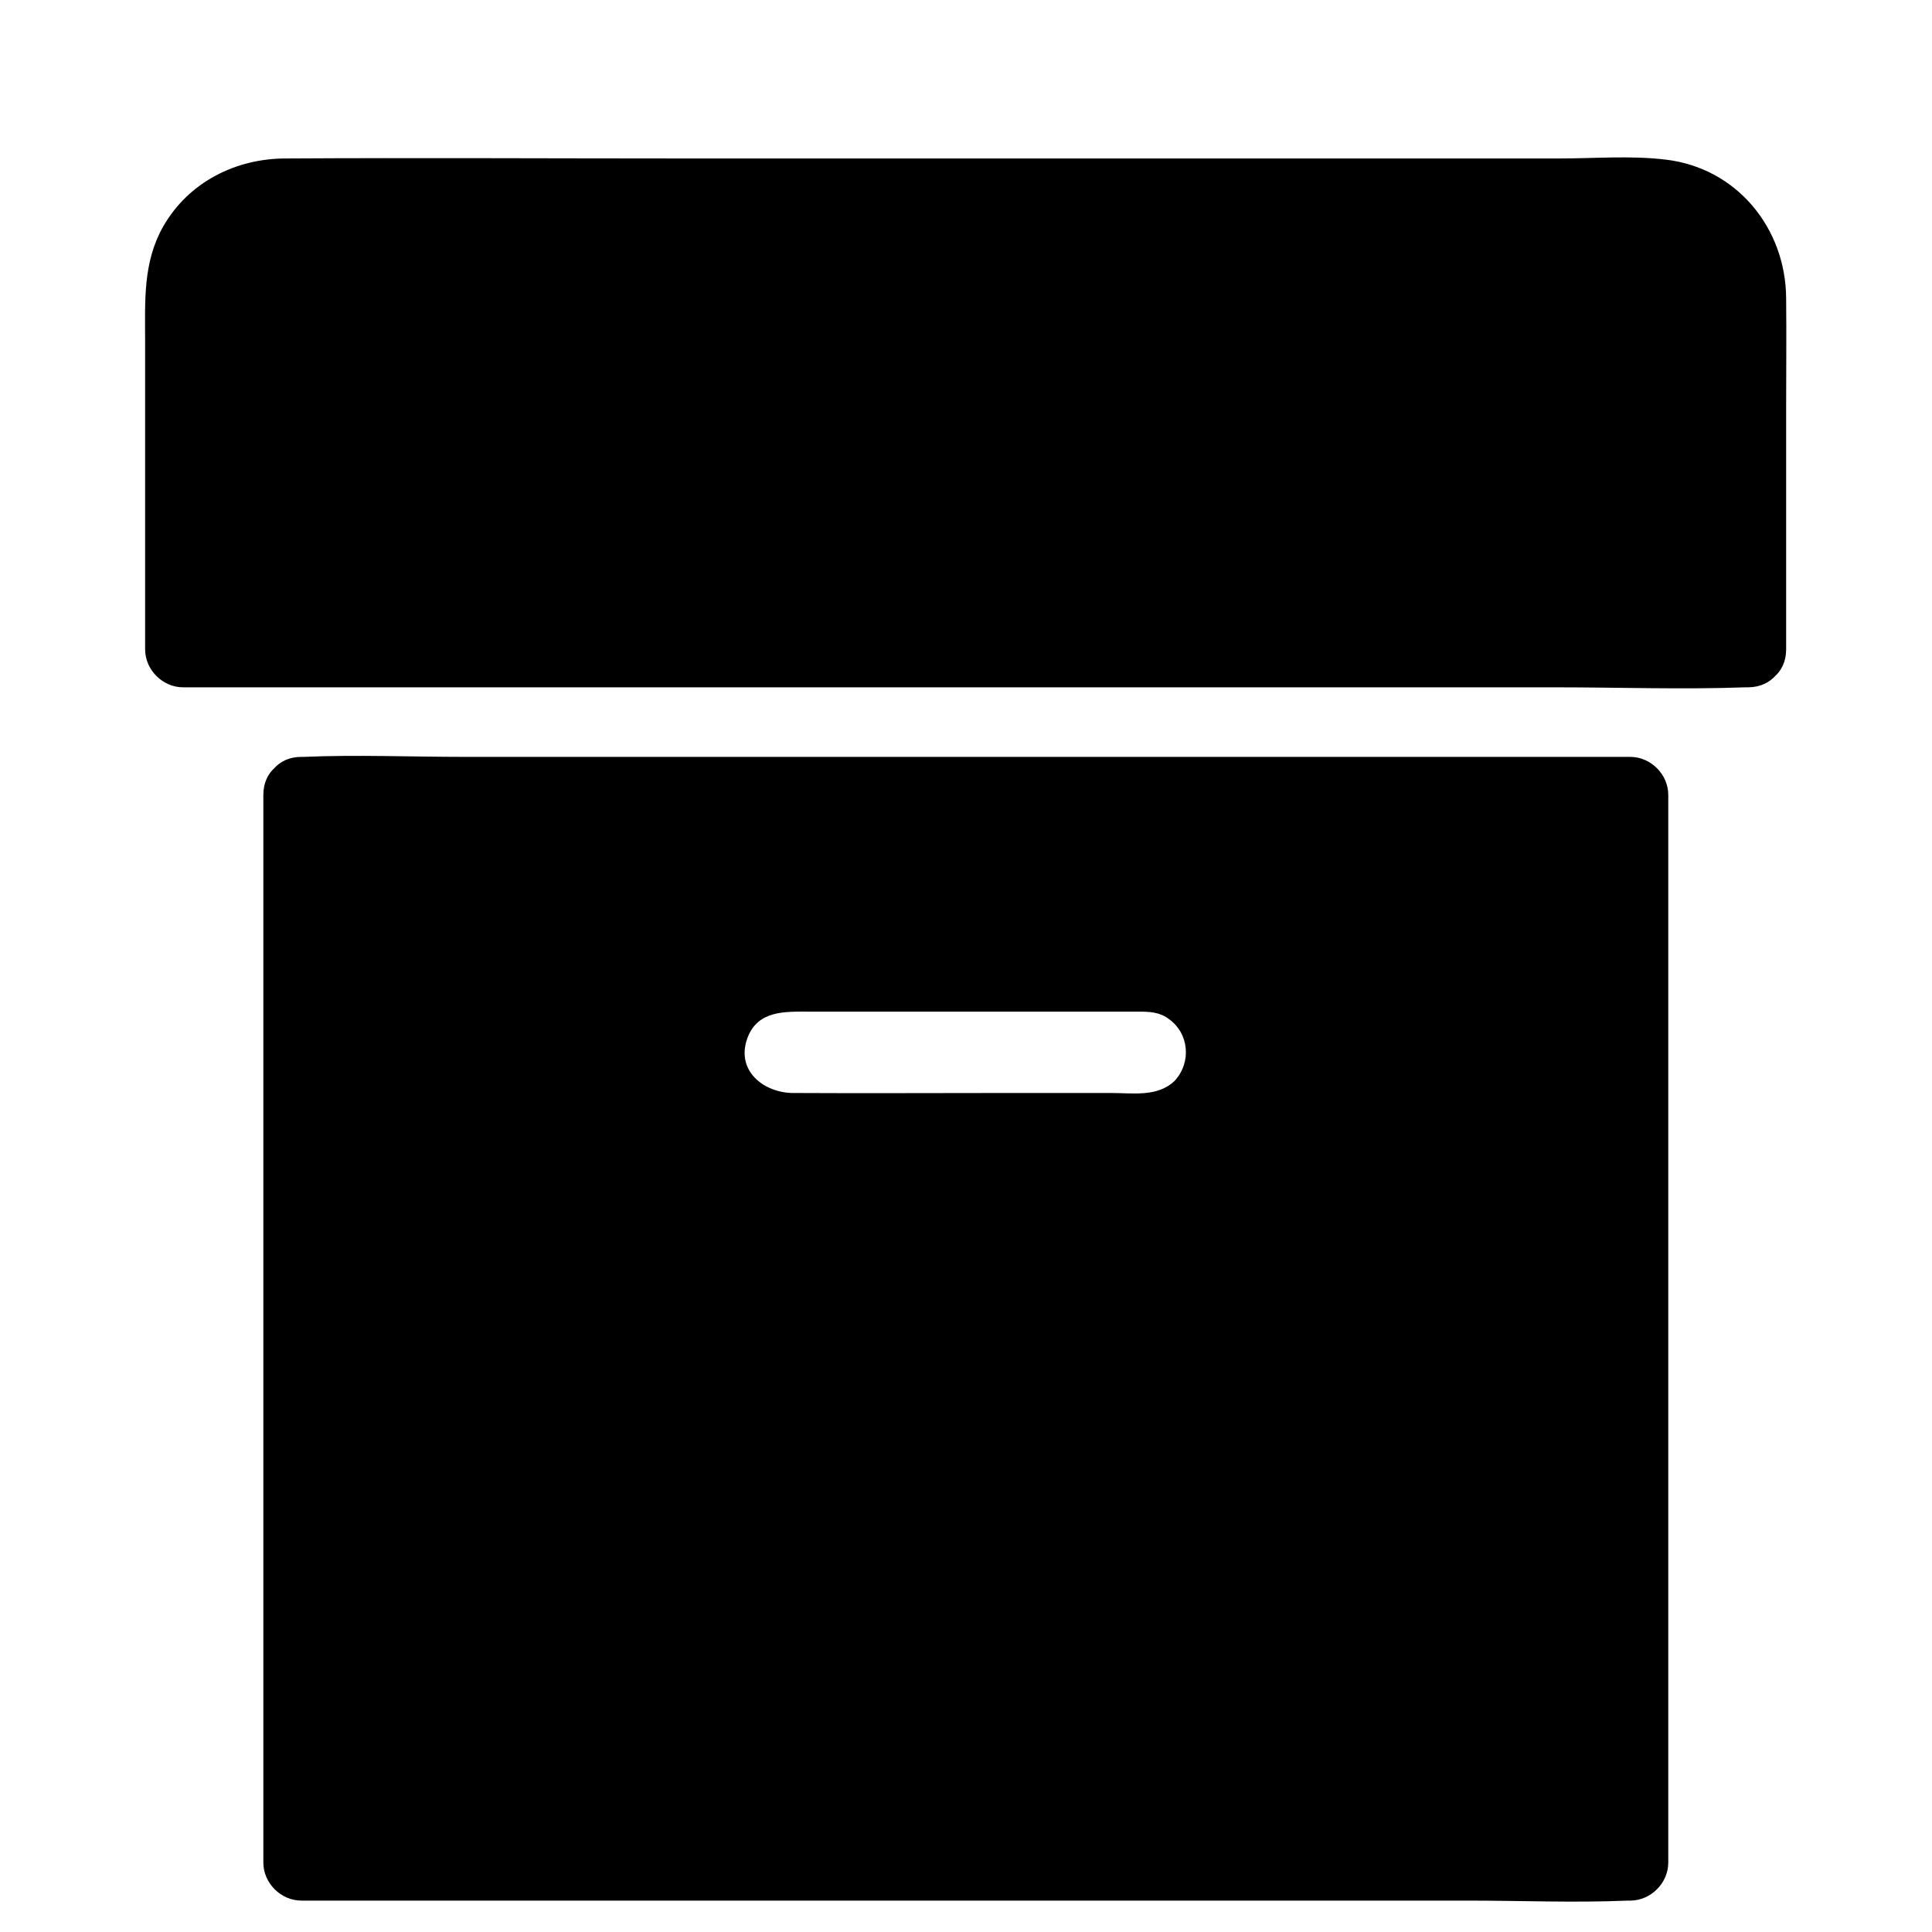
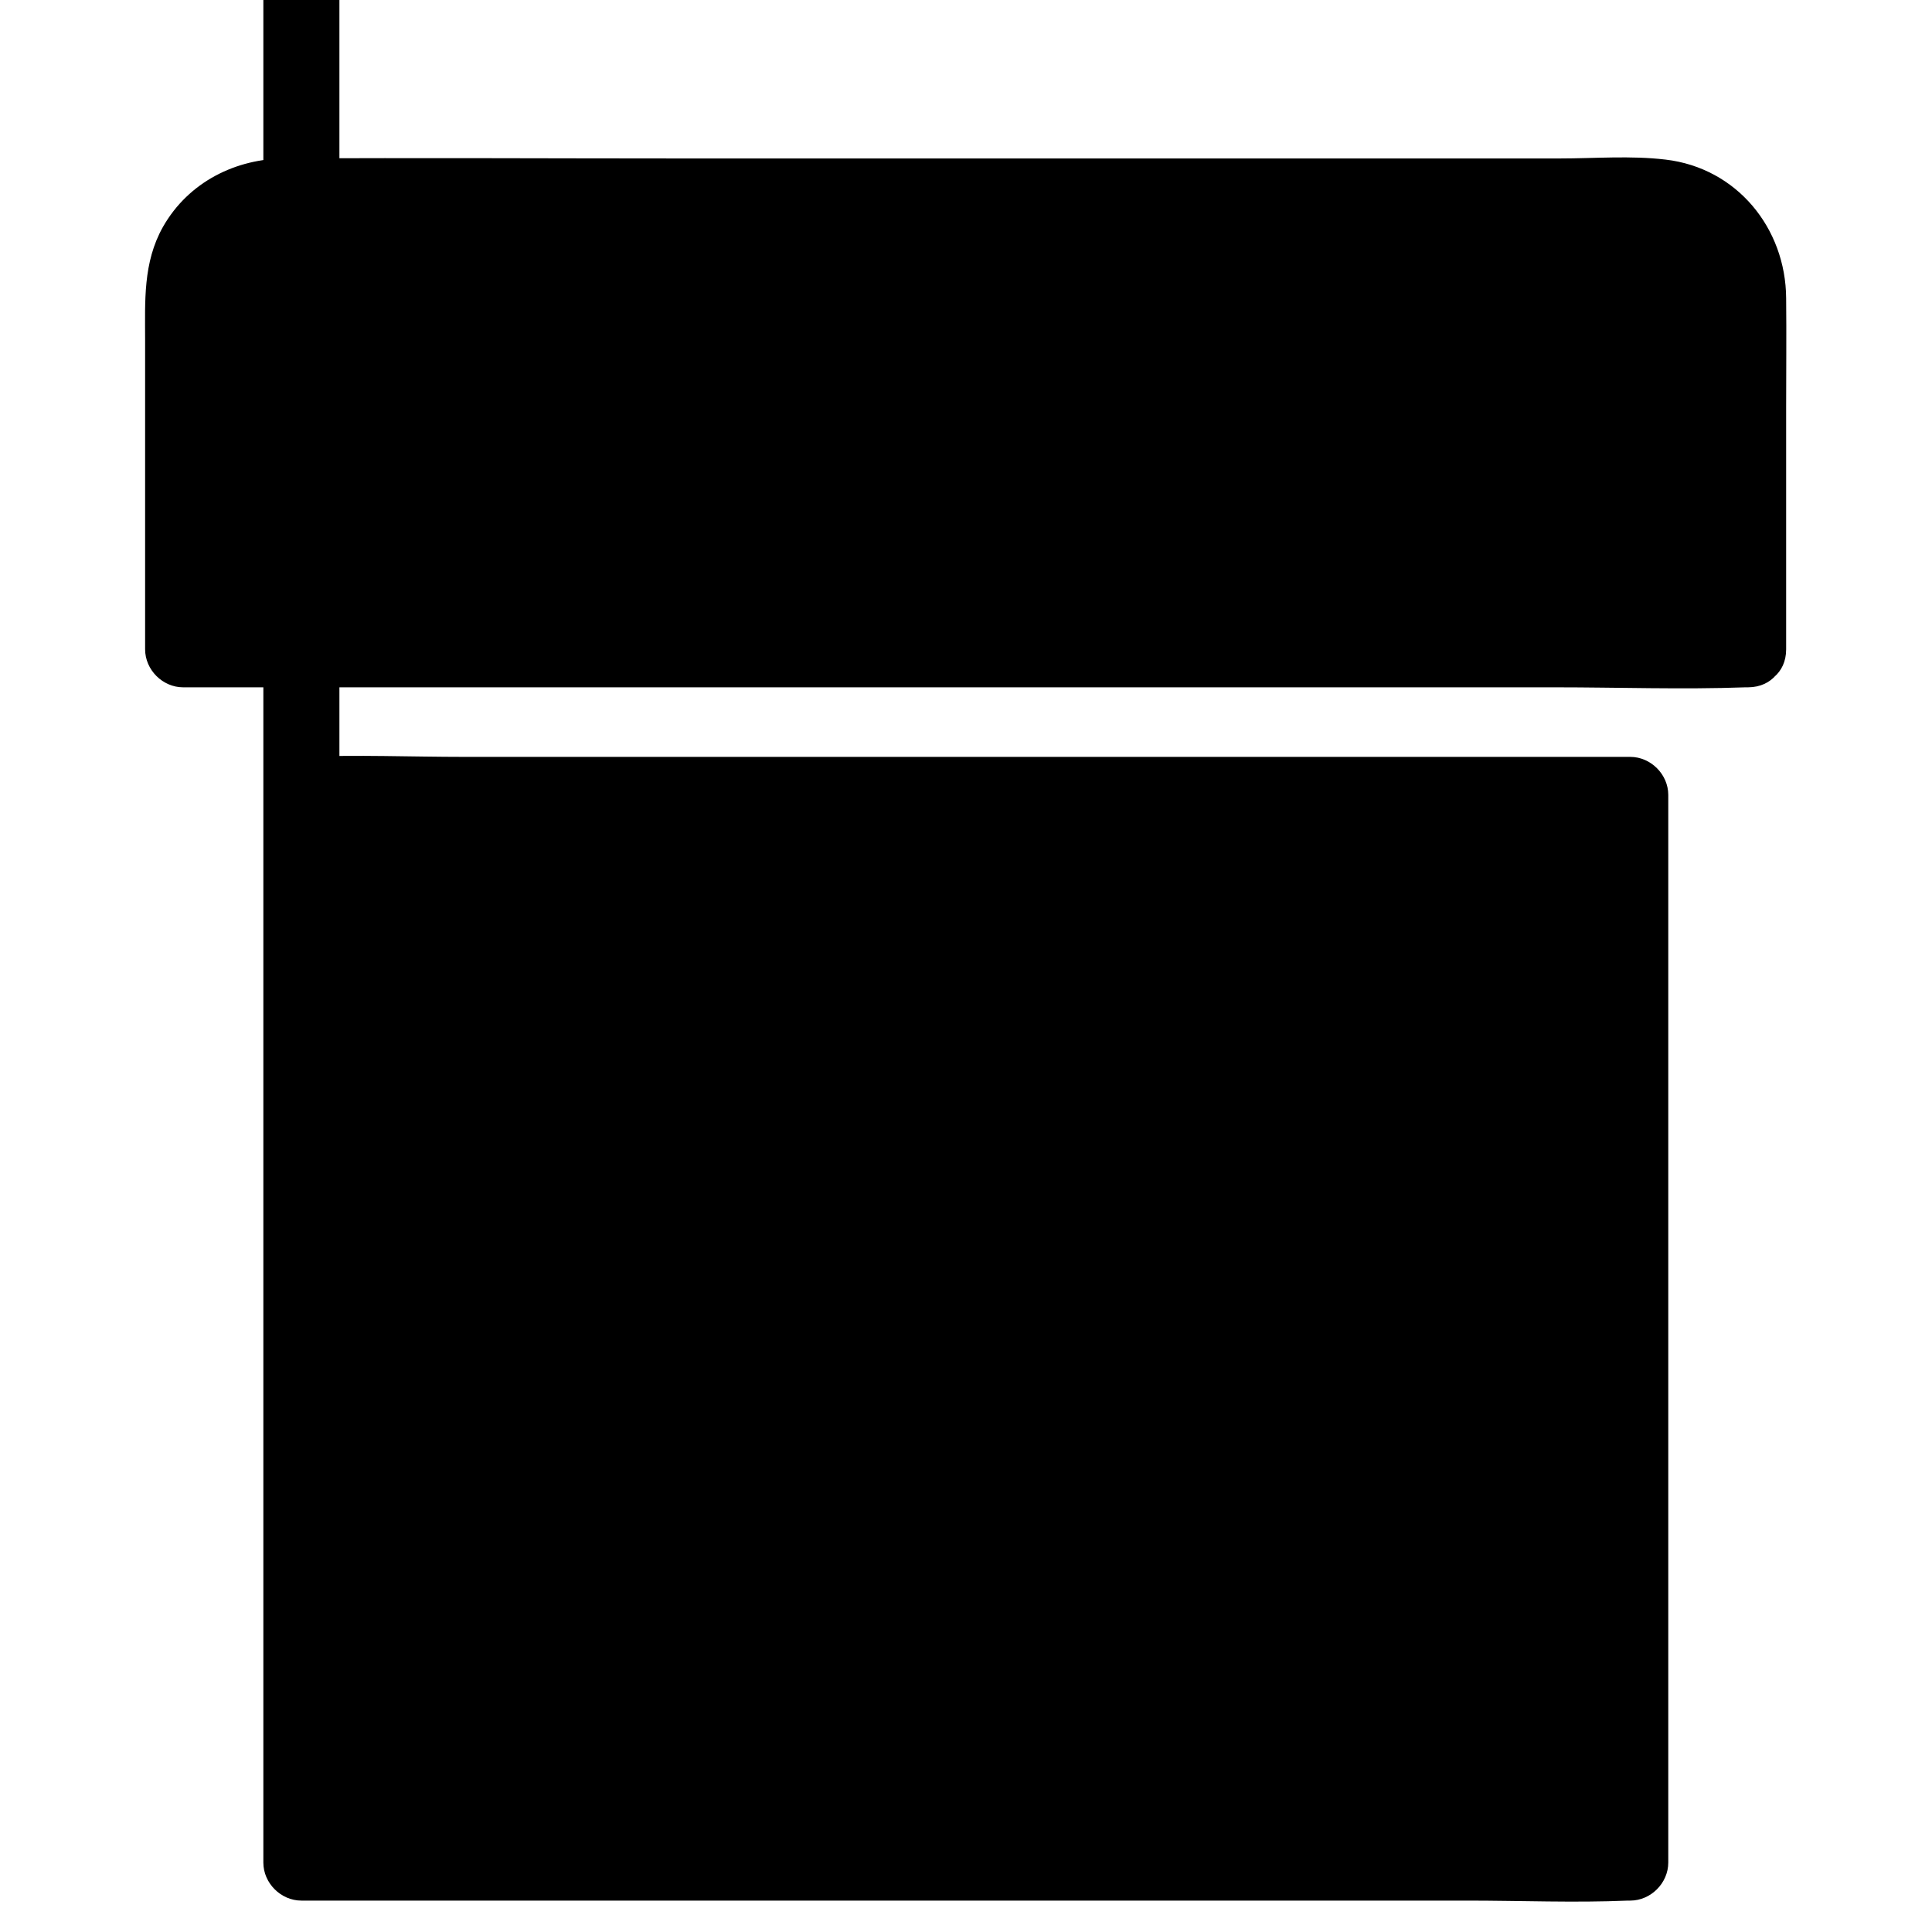
<svg xmlns="http://www.w3.org/2000/svg" fill="#000000" width="800px" height="800px" version="1.1" viewBox="144 144 512 512">
  <g>
    <path d="m607.37 315.96h-414.74v-94.113c0-14.309 11.586-25.895 25.895-25.895h362.95c14.309 0 25.895 11.586 25.895 25.895z" />
    <path d="m607.37 305.89h-41.109-98.848-120.21-103.48-34.258c-5.34 0-10.781-0.402-16.121 0h-0.707c3.324 3.324 6.75 6.75 10.078 10.078v-61.766-30.027c0-9.672 5.543-17.938 15.922-18.137 29.727-0.707 59.551 0 89.273 0h165.15 106.1c6.648 0 12.797 1.914 16.121 8.262 3.324 6.144 1.914 15.316 1.914 22.168v73.961 5.644c0 13 20.152 13 20.152 0v-64.184c0-9.574 0.102-19.145 0-28.816-0.102-18.641-13.098-34.562-31.941-36.777-9.27-1.109-18.844-0.301-28.113-0.301h-62.676-170.09c-34.965 0-69.93-0.203-104.79 0-13.199-0.012-25.793 6.234-32.547 18.125-5.34 9.473-4.734 19.75-4.734 30.129v75.875 5.945c0 5.441 4.637 10.078 10.078 10.078h41.109 98.848 120.21 103.48c16.727 0 33.656 0.605 50.383 0h0.707c13.094-0.105 13.094-20.258 0.098-20.258z" />
-     <path d="m223.87 354.66v283.04h352.16v-283.04zm238.5 83.027c-3.828 3.828-8.969 6.144-14.812 6.144h-95.219c-11.488 0-20.859-9.371-20.859-20.859 0-5.742 2.316-10.984 6.144-14.711 3.828-3.828 8.969-6.144 14.711-6.144h95.219c11.488 0 20.859 9.371 20.859 20.859 0 5.742-2.316 10.883-6.043 14.711z" />
-     <path d="m213.79 354.66v95.926 151.85 35.164c0 5.441 4.637 10.078 10.078 10.078h35.066 84.137 101.77 87.965c14.207 0 28.516 0.605 42.621 0h0.605c5.441 0 10.078-4.637 10.078-10.078v-95.926-151.85-35.164c0-5.441-4.637-10.078-10.078-10.078h-35.066-84.137-101.77-87.965c-14.207 0-28.516-0.605-42.621 0h-0.605c-13 0-13 20.152 0 20.152h35.066 84.137 101.77 87.965 28.816c4.535 0 9.27 0.402 13.805 0h0.605l-10.078-10.078v95.926 151.85 35.164l10.078-10.078h-35.066-84.137-101.77-87.965-28.816c-4.535 0-9.27-0.402-13.805 0h-0.605c3.324 3.324 6.75 6.75 10.078 10.078v-95.926-151.85-35.164c-0.004-12.996-20.156-12.996-20.156 0.004z" />
+     <path d="m213.79 354.66v95.926 151.85 35.164c0 5.441 4.637 10.078 10.078 10.078h35.066 84.137 101.77 87.965c14.207 0 28.516 0.605 42.621 0h0.605c5.441 0 10.078-4.637 10.078-10.078v-95.926-151.85-35.164c0-5.441-4.637-10.078-10.078-10.078h-35.066-84.137-101.77-87.965c-14.207 0-28.516-0.605-42.621 0h-0.605c-13 0-13 20.152 0 20.152h35.066 84.137 101.77 87.965 28.816c4.535 0 9.27 0.402 13.805 0h0.605l-10.078-10.078l10.078-10.078h-35.066-84.137-101.77-87.965-28.816c-4.535 0-9.27-0.402-13.805 0h-0.605c3.324 3.324 6.75 6.75 10.078 10.078v-95.926-151.85-35.164c-0.004-12.996-20.156-12.996-20.156 0.004z" />
    <path d="m455.21 430.53c-4.535 4.231-10.984 3.125-16.625 3.125h-28.617c-18.539 0-37.082 0.102-55.723 0-7.758 0-15.316-5.844-12.191-14.508 2.719-7.457 9.977-7.055 16.426-7.055h61.062 26.098c2.922 0 5.644 0.102 8.062 1.914 5.438 3.824 6.144 11.586 1.508 16.523-8.867 9.473 5.34 23.781 14.207 14.207 15.516-16.625 9.473-45.039-13.199-51.59-7.055-2.016-15.113-1.211-22.371-1.211h-70.535c-9.07 0-17.836-0.605-26.199 4.031-20.254 11.285-20.453 41.012-1.109 53.203 8.16 5.141 17.23 4.637 26.301 4.637h34.66 39.699c12.191 0 23.176 0 32.848-9.07 9.48-8.77-4.828-23.074-14.301-14.207z" />
  </g>
</svg>